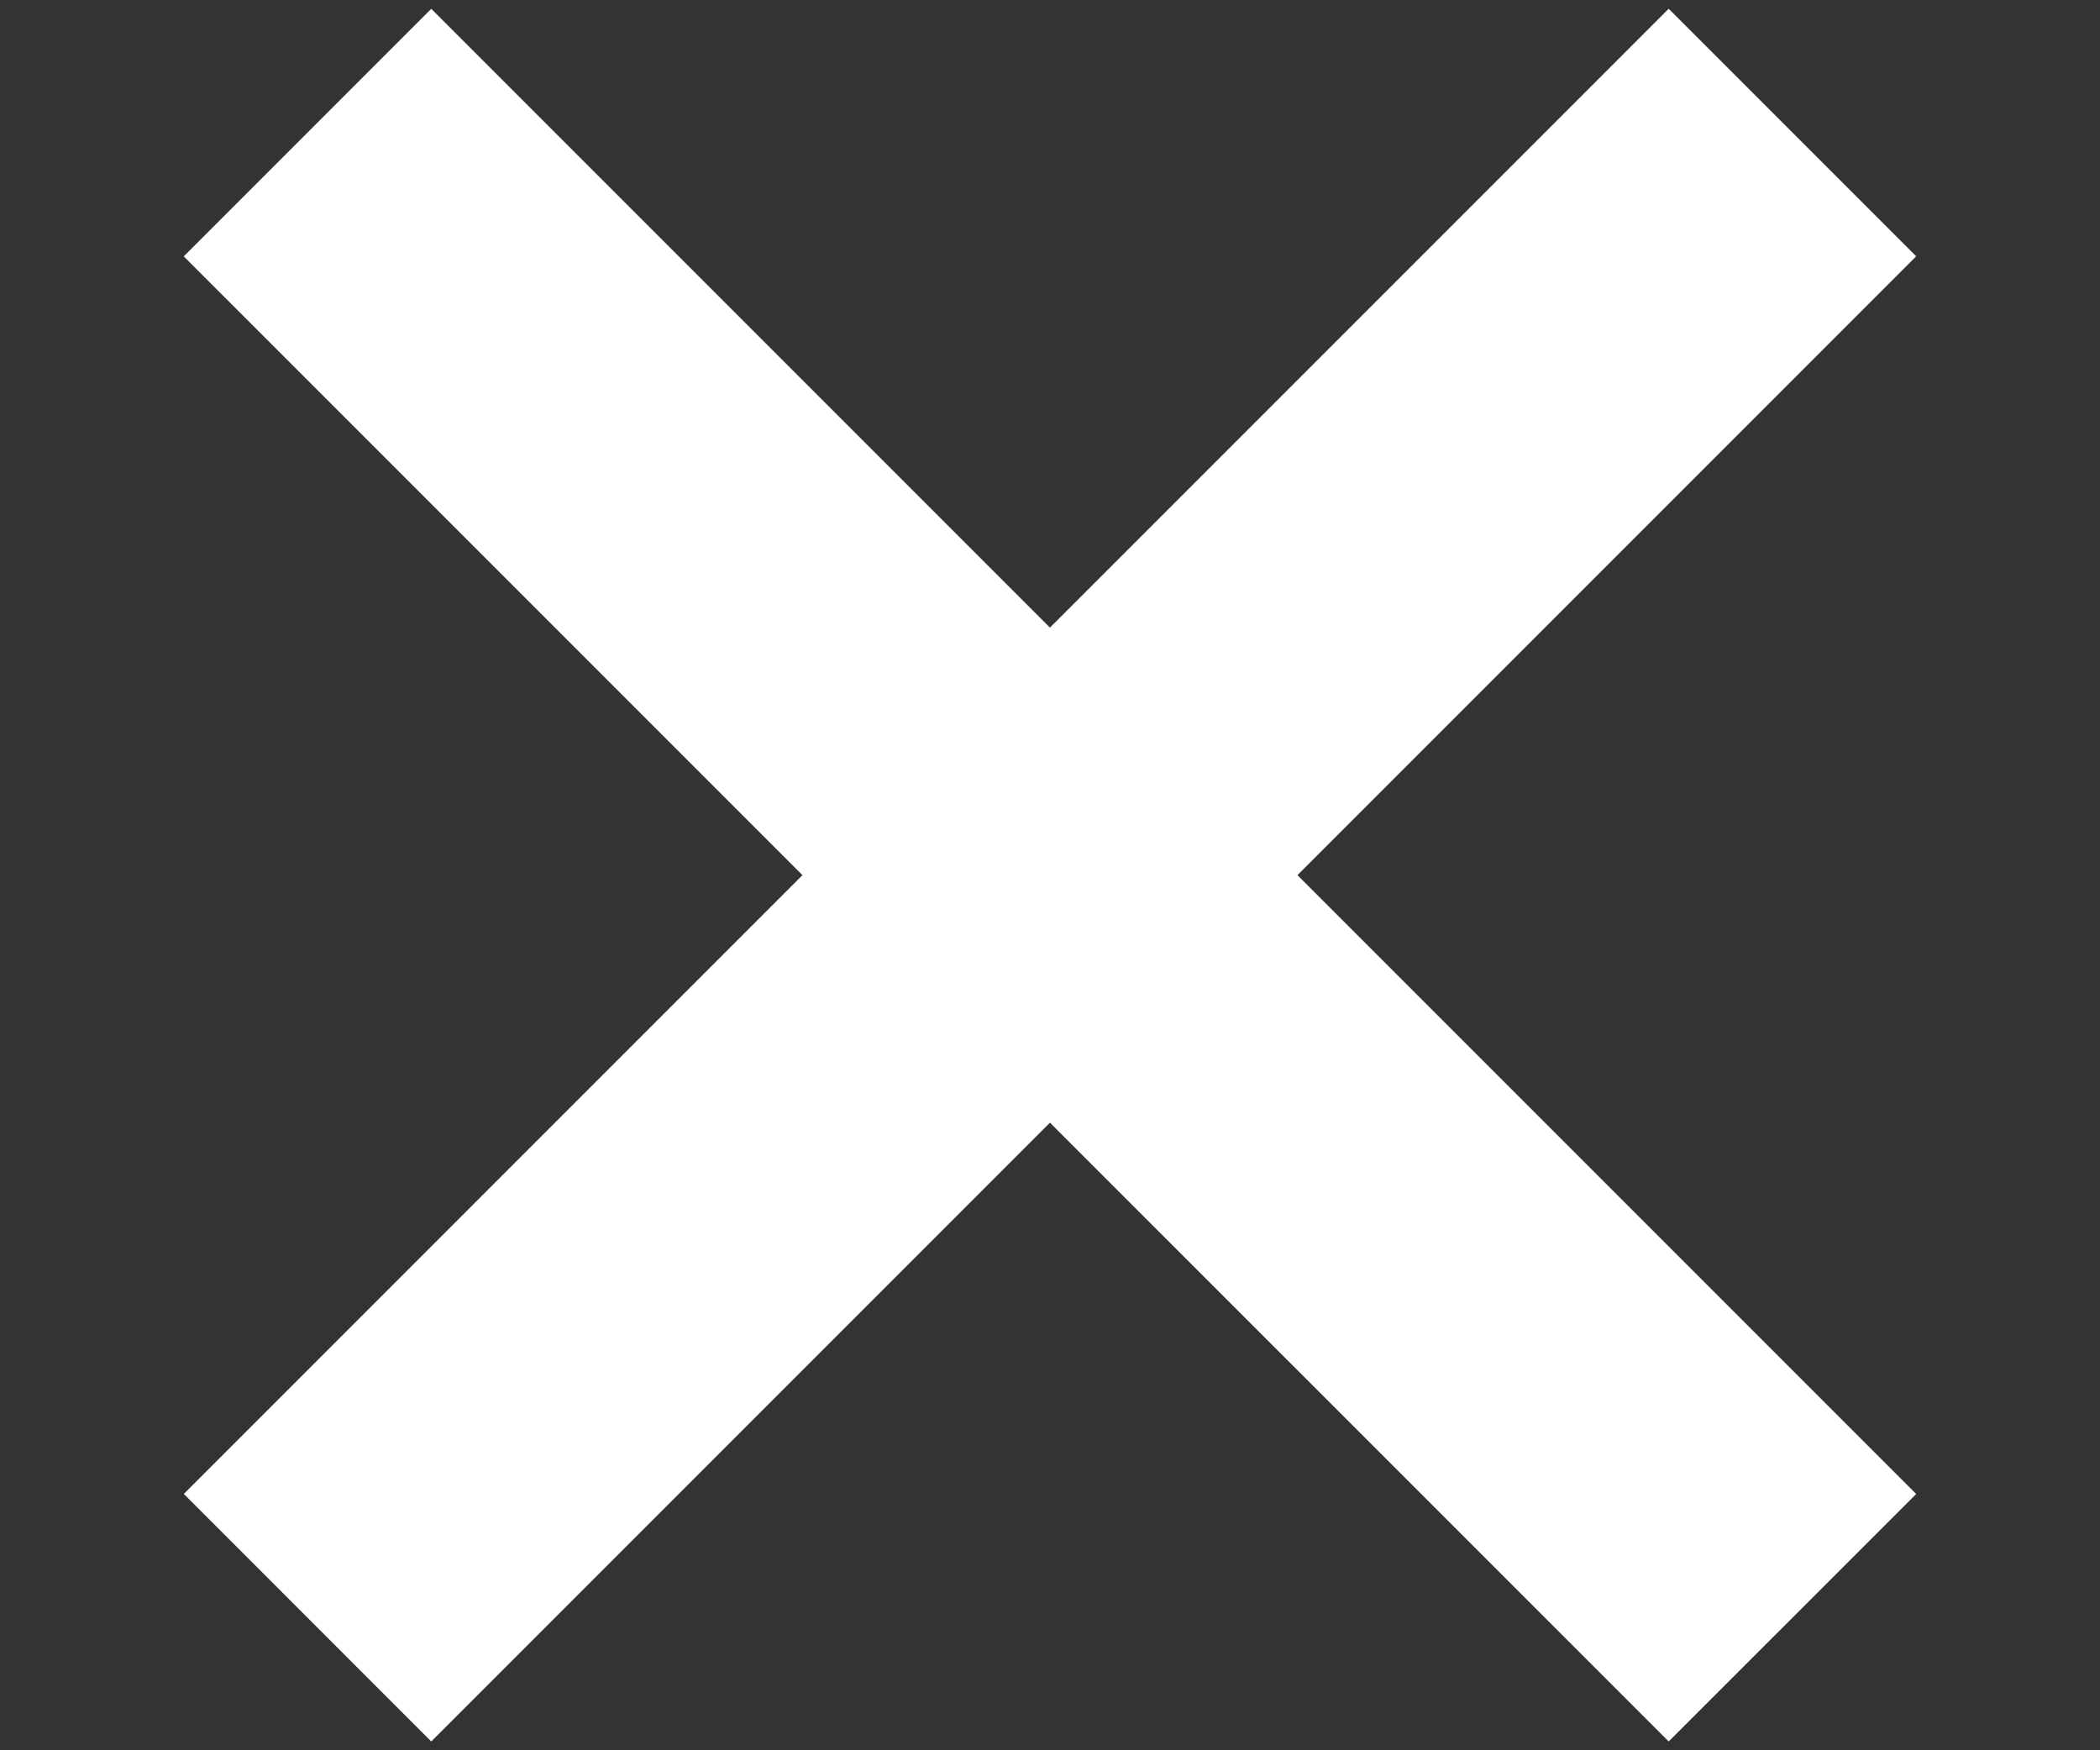
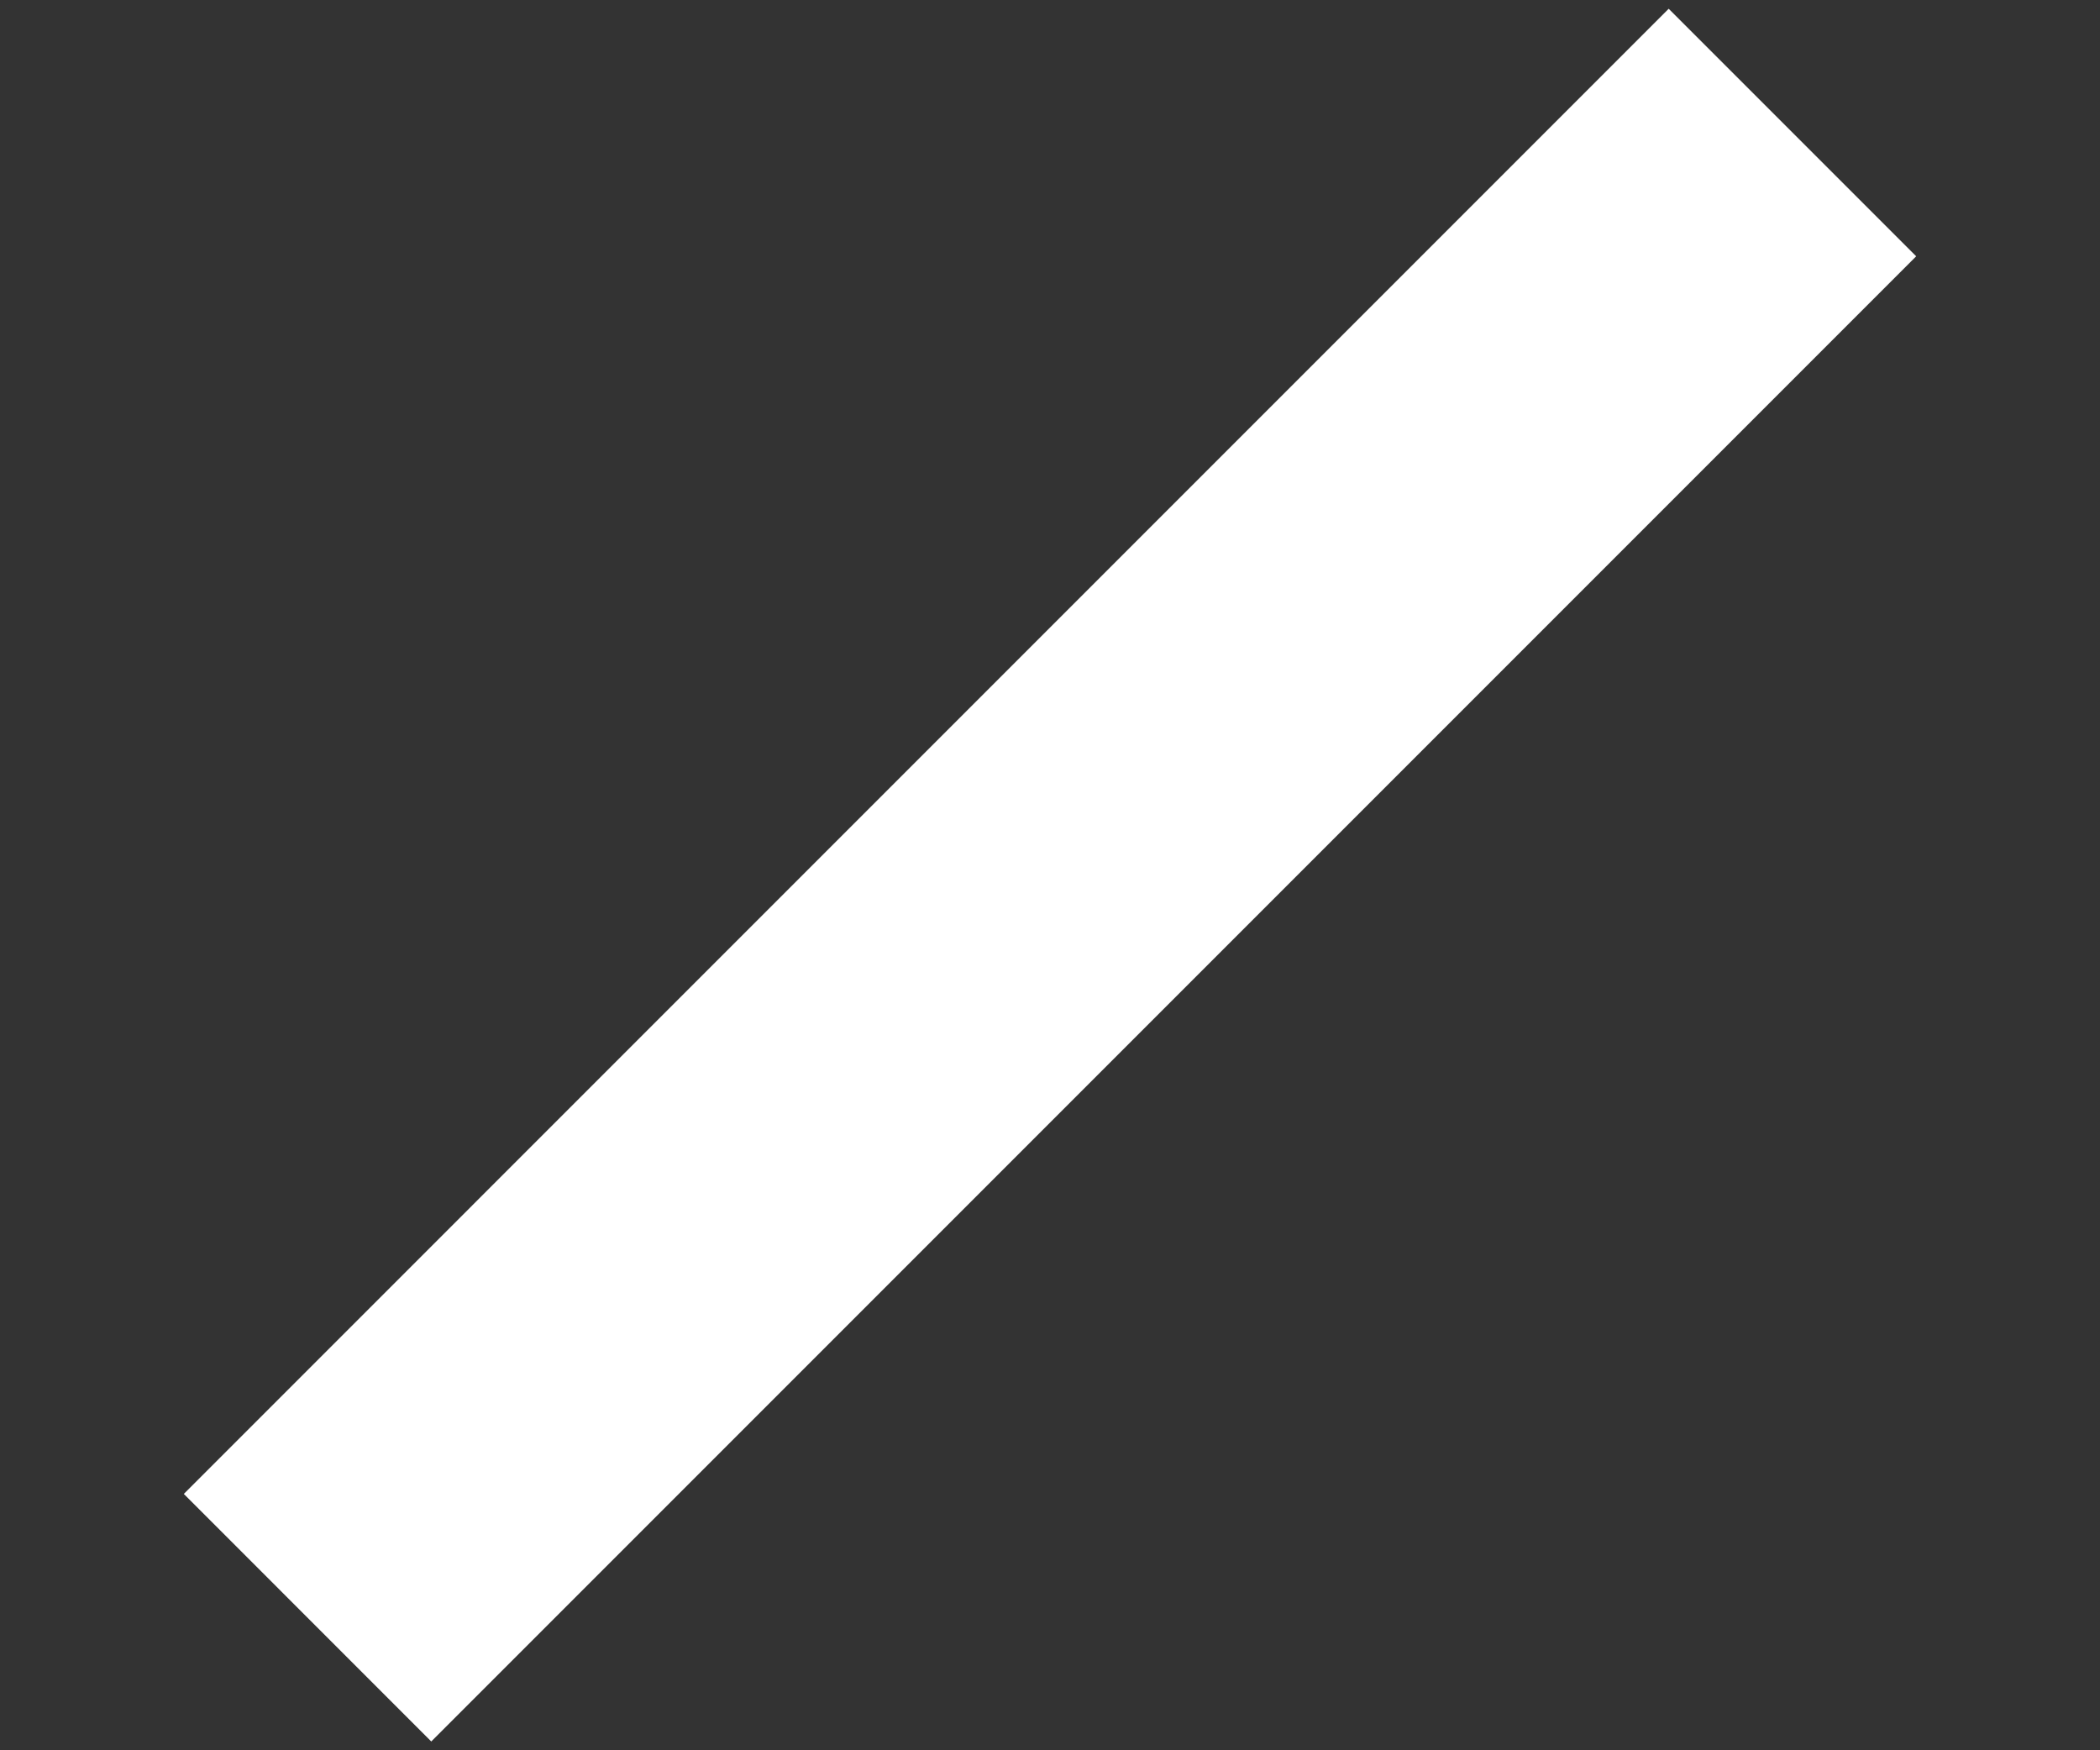
<svg xmlns="http://www.w3.org/2000/svg" width="36" height="30">
  <rect width="100%" height="100%" fill="#333333" stroke="none" />
  <g data-name="グループ 33648">
-     <path data-name="長方形 540" fill="#fff" d="M7.393.151l25.456 25.456-4.243 4.242L3.15 4.394z" />
    <path data-name="長方形 580" fill="#fff" d="M32.849 4.393L7.393 29.849l-4.242-4.243L28.606.15z" />
    <path data-name="長方形 581" fill="none" d="M0 0h36v30H0z" />
  </g>
</svg>